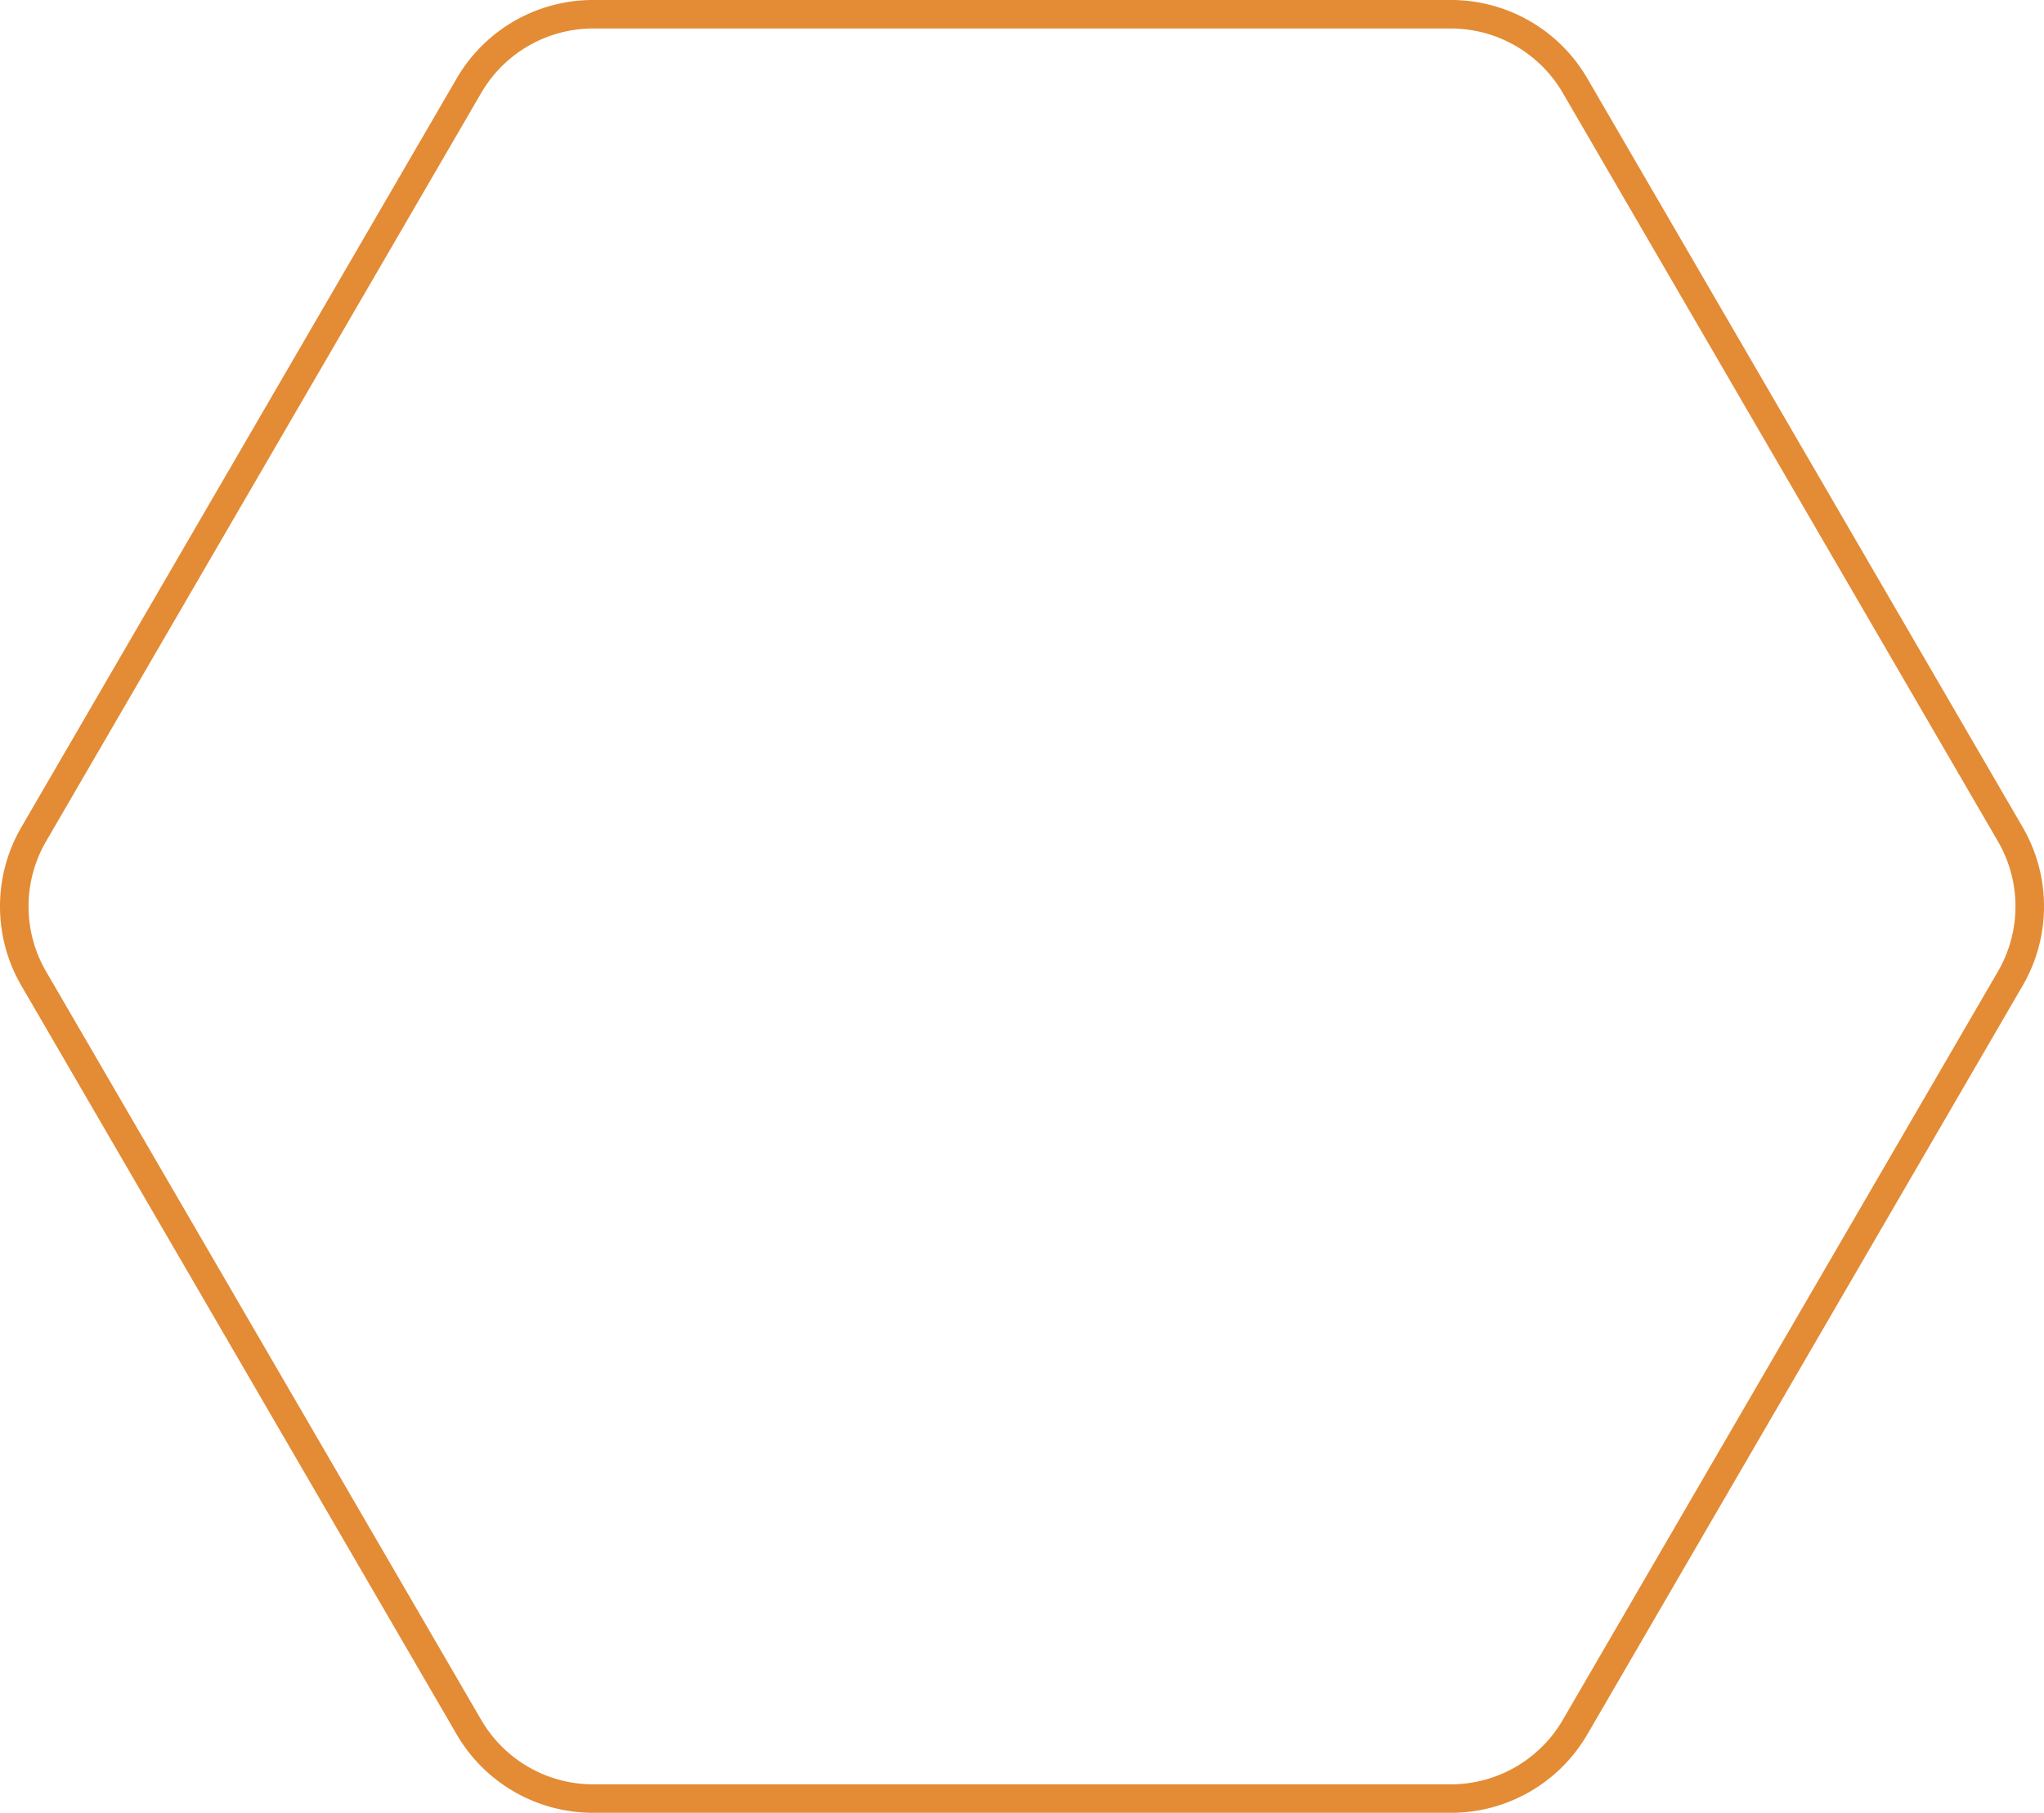
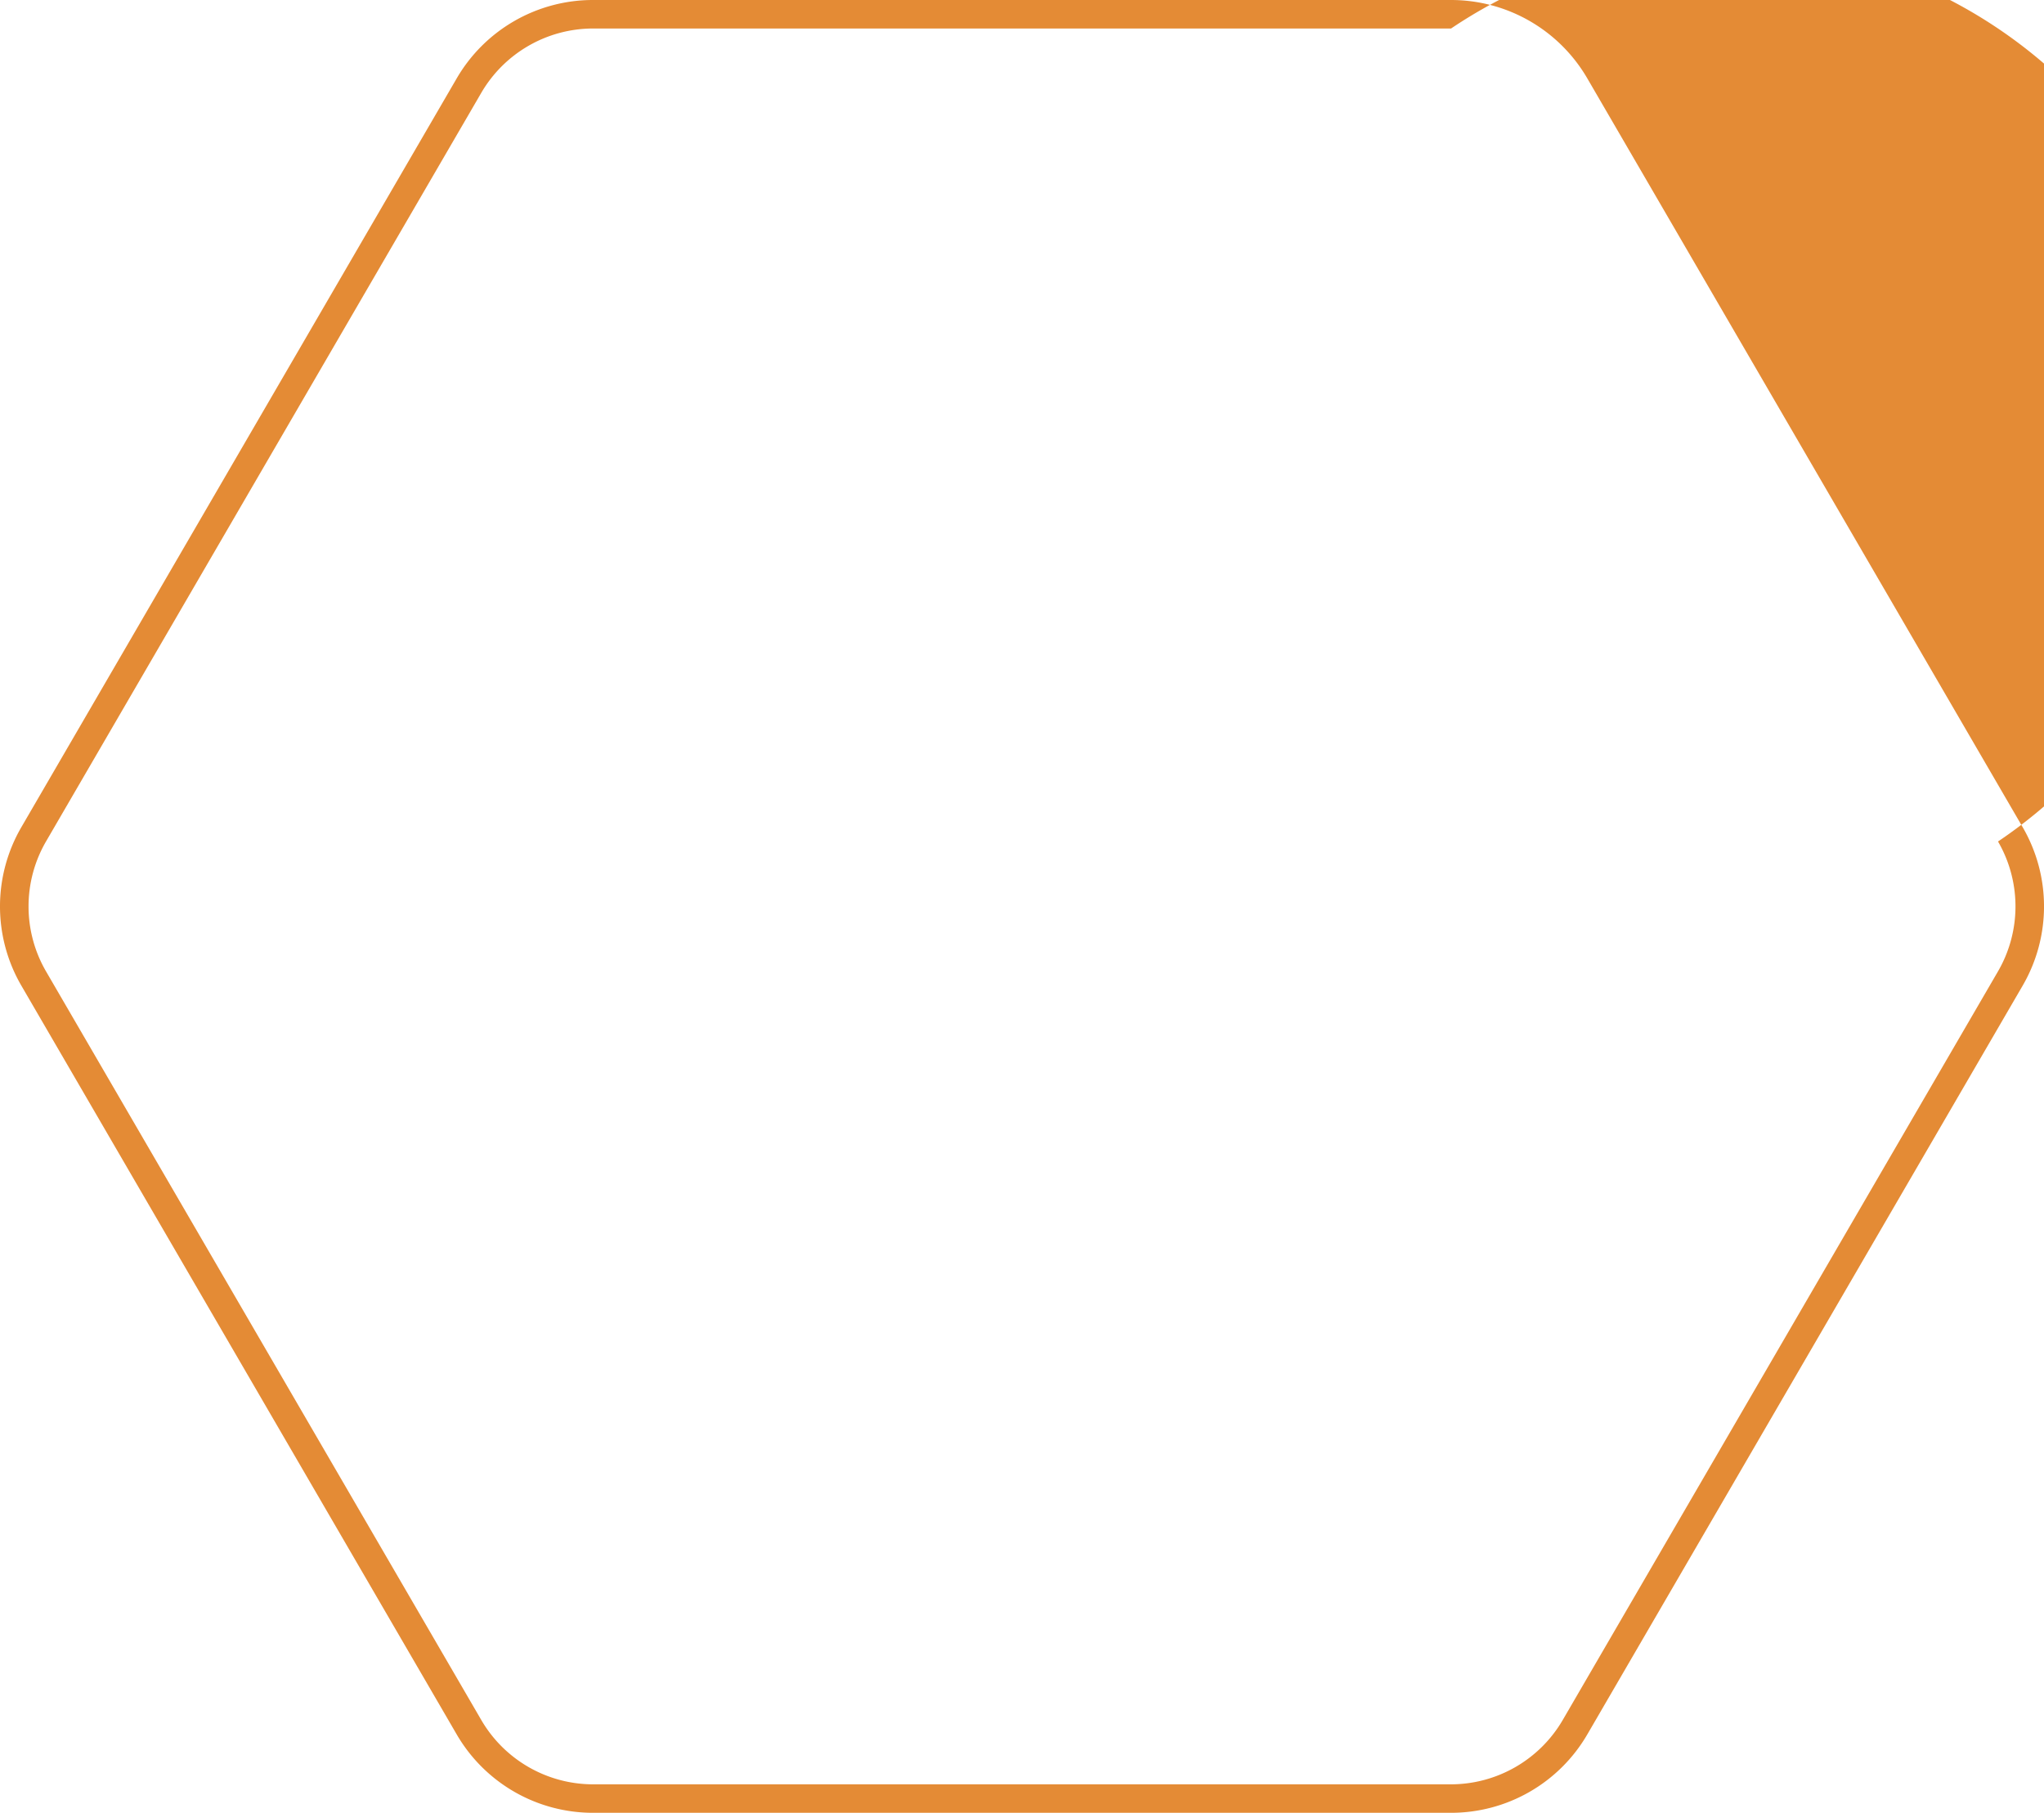
<svg xmlns="http://www.w3.org/2000/svg" width="143.446" height="127.196">
-   <path d="M41.613 2a9.09 9.09 0 0 0-7.833 4.506L3.228 59.043a9.08 9.08 0 0 0 0 9.109L33.78 120.69a9.09 9.09 0 0 0 7.832 4.506h60.222a9.09 9.09 0 0 0 7.833-4.506l30.552-52.537a9.08 9.08 0 0 0 0-9.11L109.667 6.506A9.09 9.09 0 0 0 101.834 2H41.613m0-2h60.222a11.06 11.06 0 0 1 9.561 5.5l30.552 52.537a11.06 11.06 0 0 1 0 11.12l-30.552 52.537a11.06 11.06 0 0 1-9.561 5.5H41.612a11.06 11.06 0 0 1-9.561-5.5L1.499 69.158a11.06 11.06 0 0 1 0-11.12L32.051 5.5A11.06 11.06 0 0 1 41.613 0z" fill="#e48b35" />
+   <path d="M41.613 2a9.09 9.09 0 0 0-7.833 4.506L3.228 59.043a9.08 9.08 0 0 0 0 9.109L33.78 120.69a9.09 9.09 0 0 0 7.832 4.506h60.222a9.09 9.09 0 0 0 7.833-4.506l30.552-52.537a9.08 9.08 0 0 0 0-9.11A9.09 9.09 0 0 0 101.834 2H41.613m0-2h60.222a11.06 11.06 0 0 1 9.561 5.5l30.552 52.537a11.06 11.06 0 0 1 0 11.12l-30.552 52.537a11.06 11.06 0 0 1-9.561 5.5H41.612a11.06 11.06 0 0 1-9.561-5.5L1.499 69.158a11.06 11.06 0 0 1 0-11.12L32.051 5.5A11.06 11.06 0 0 1 41.613 0z" fill="#e48b35" />
</svg>